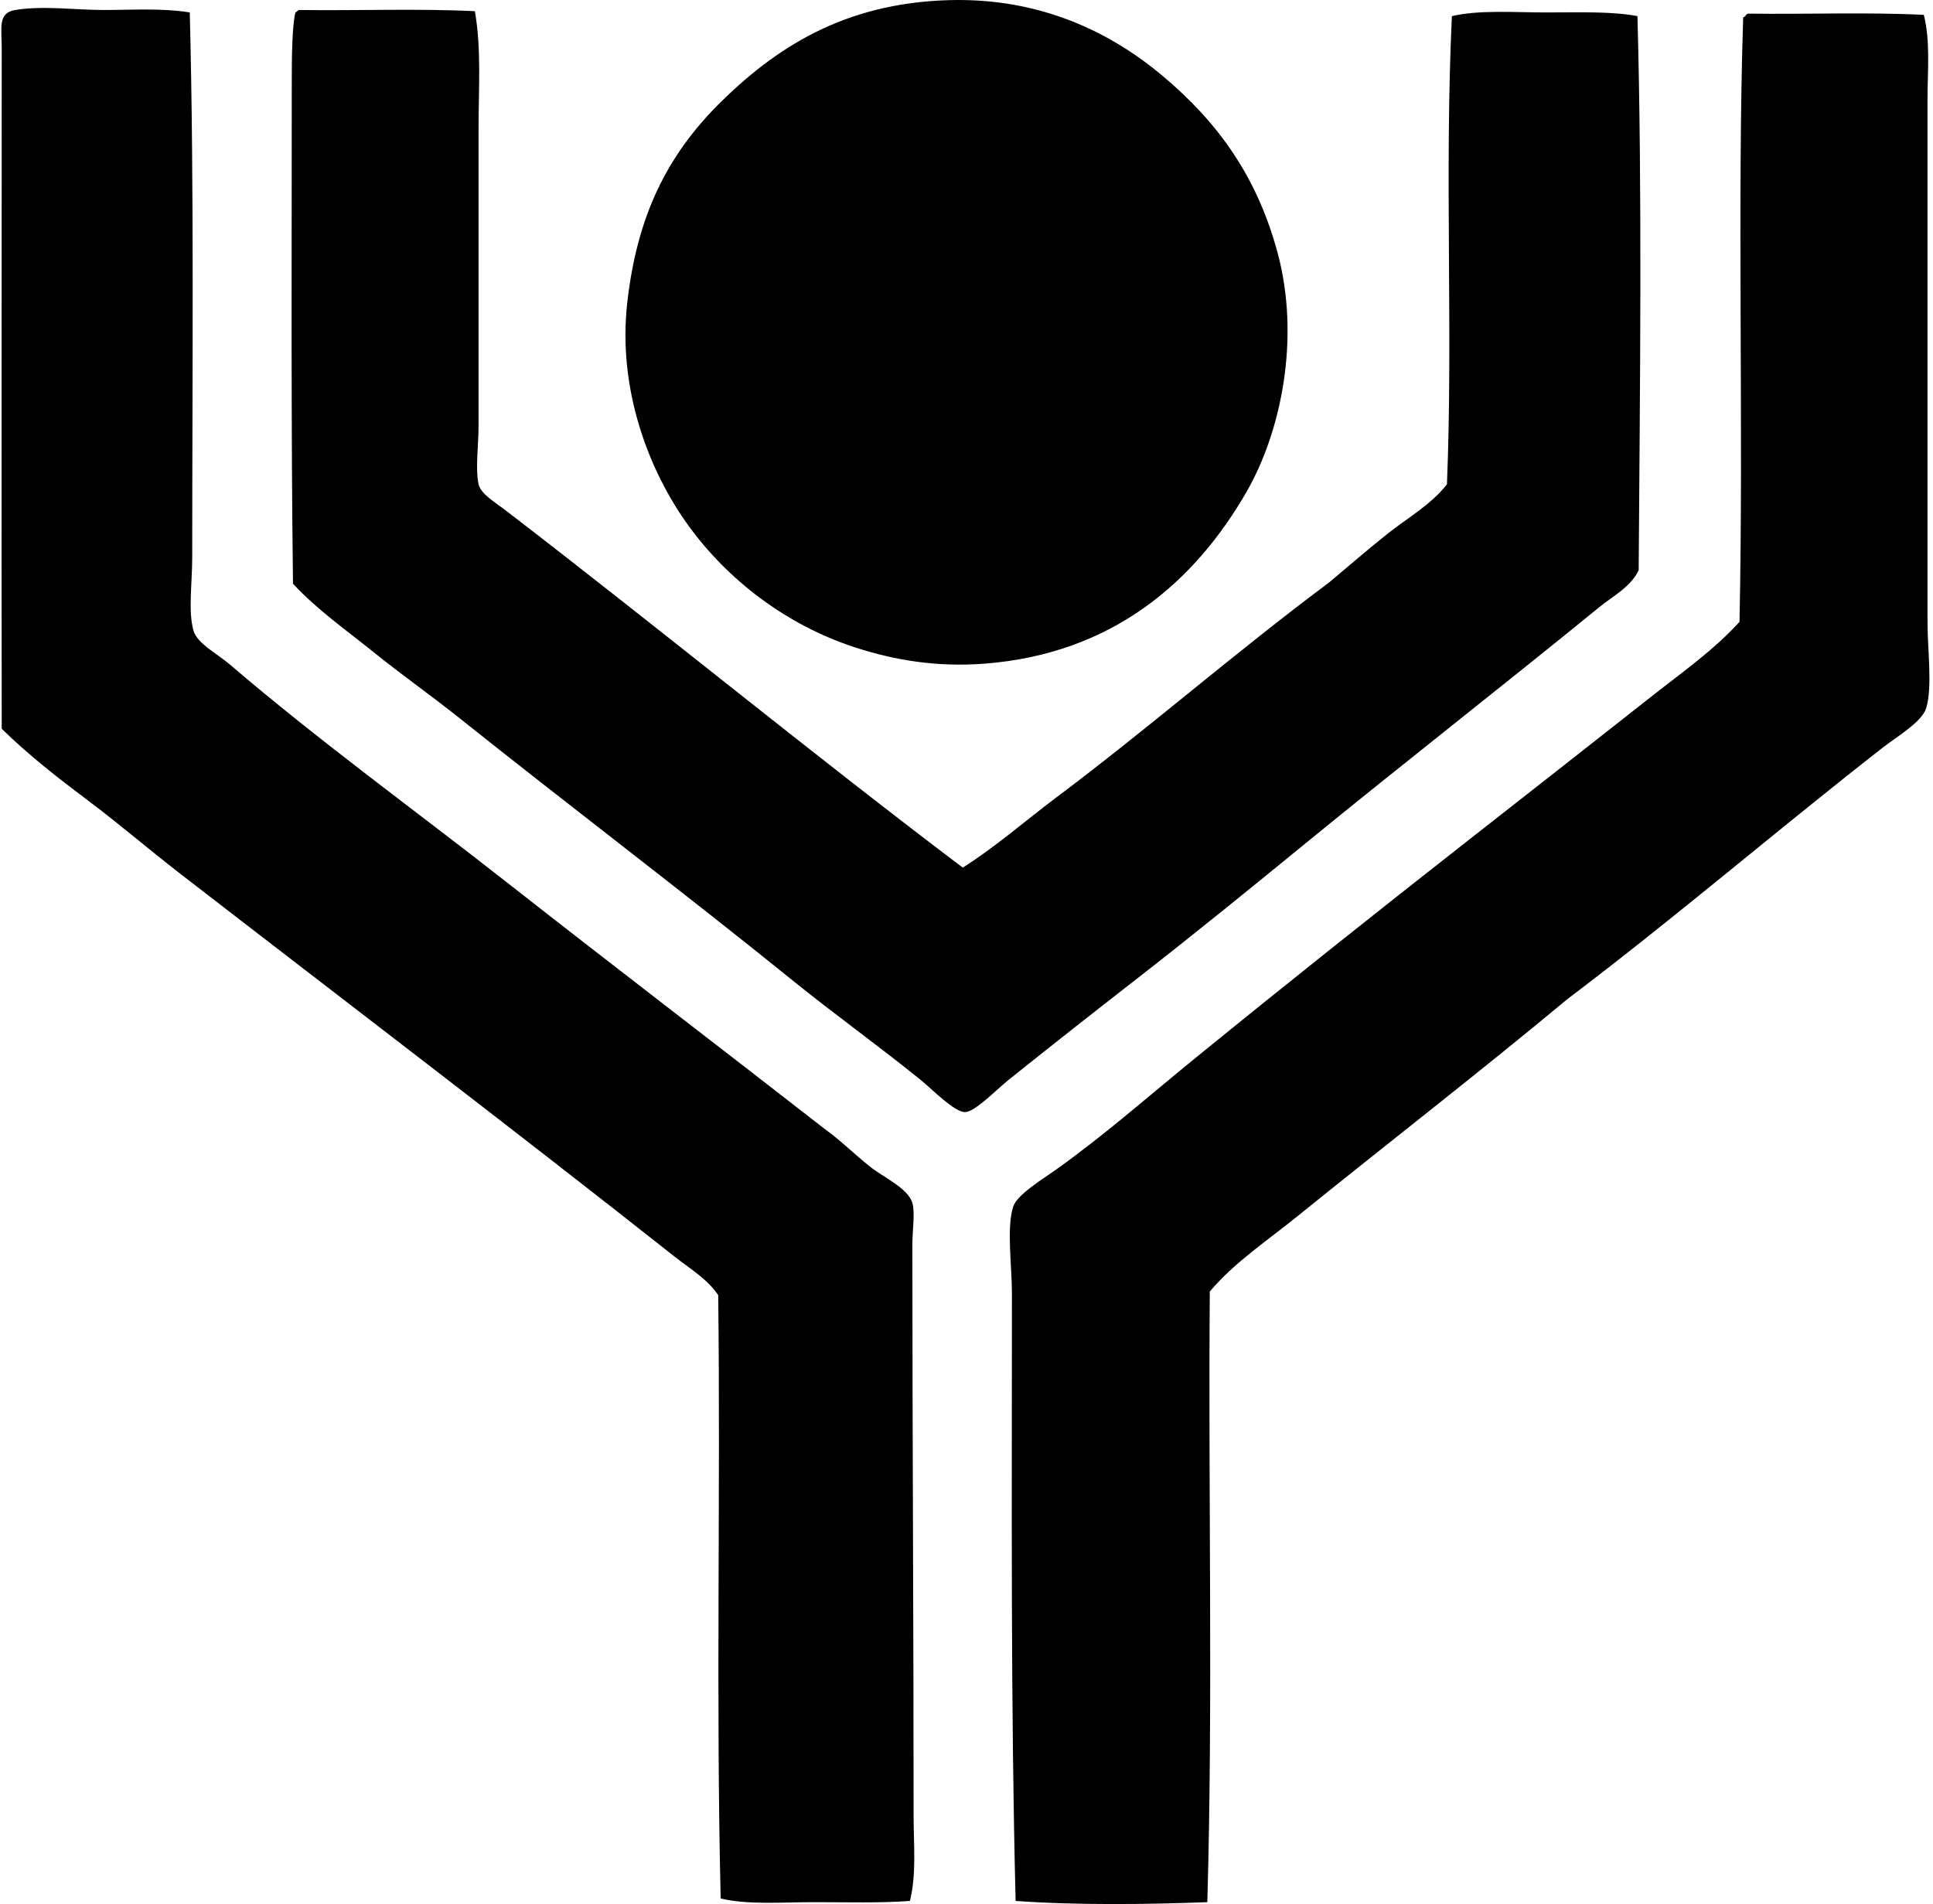
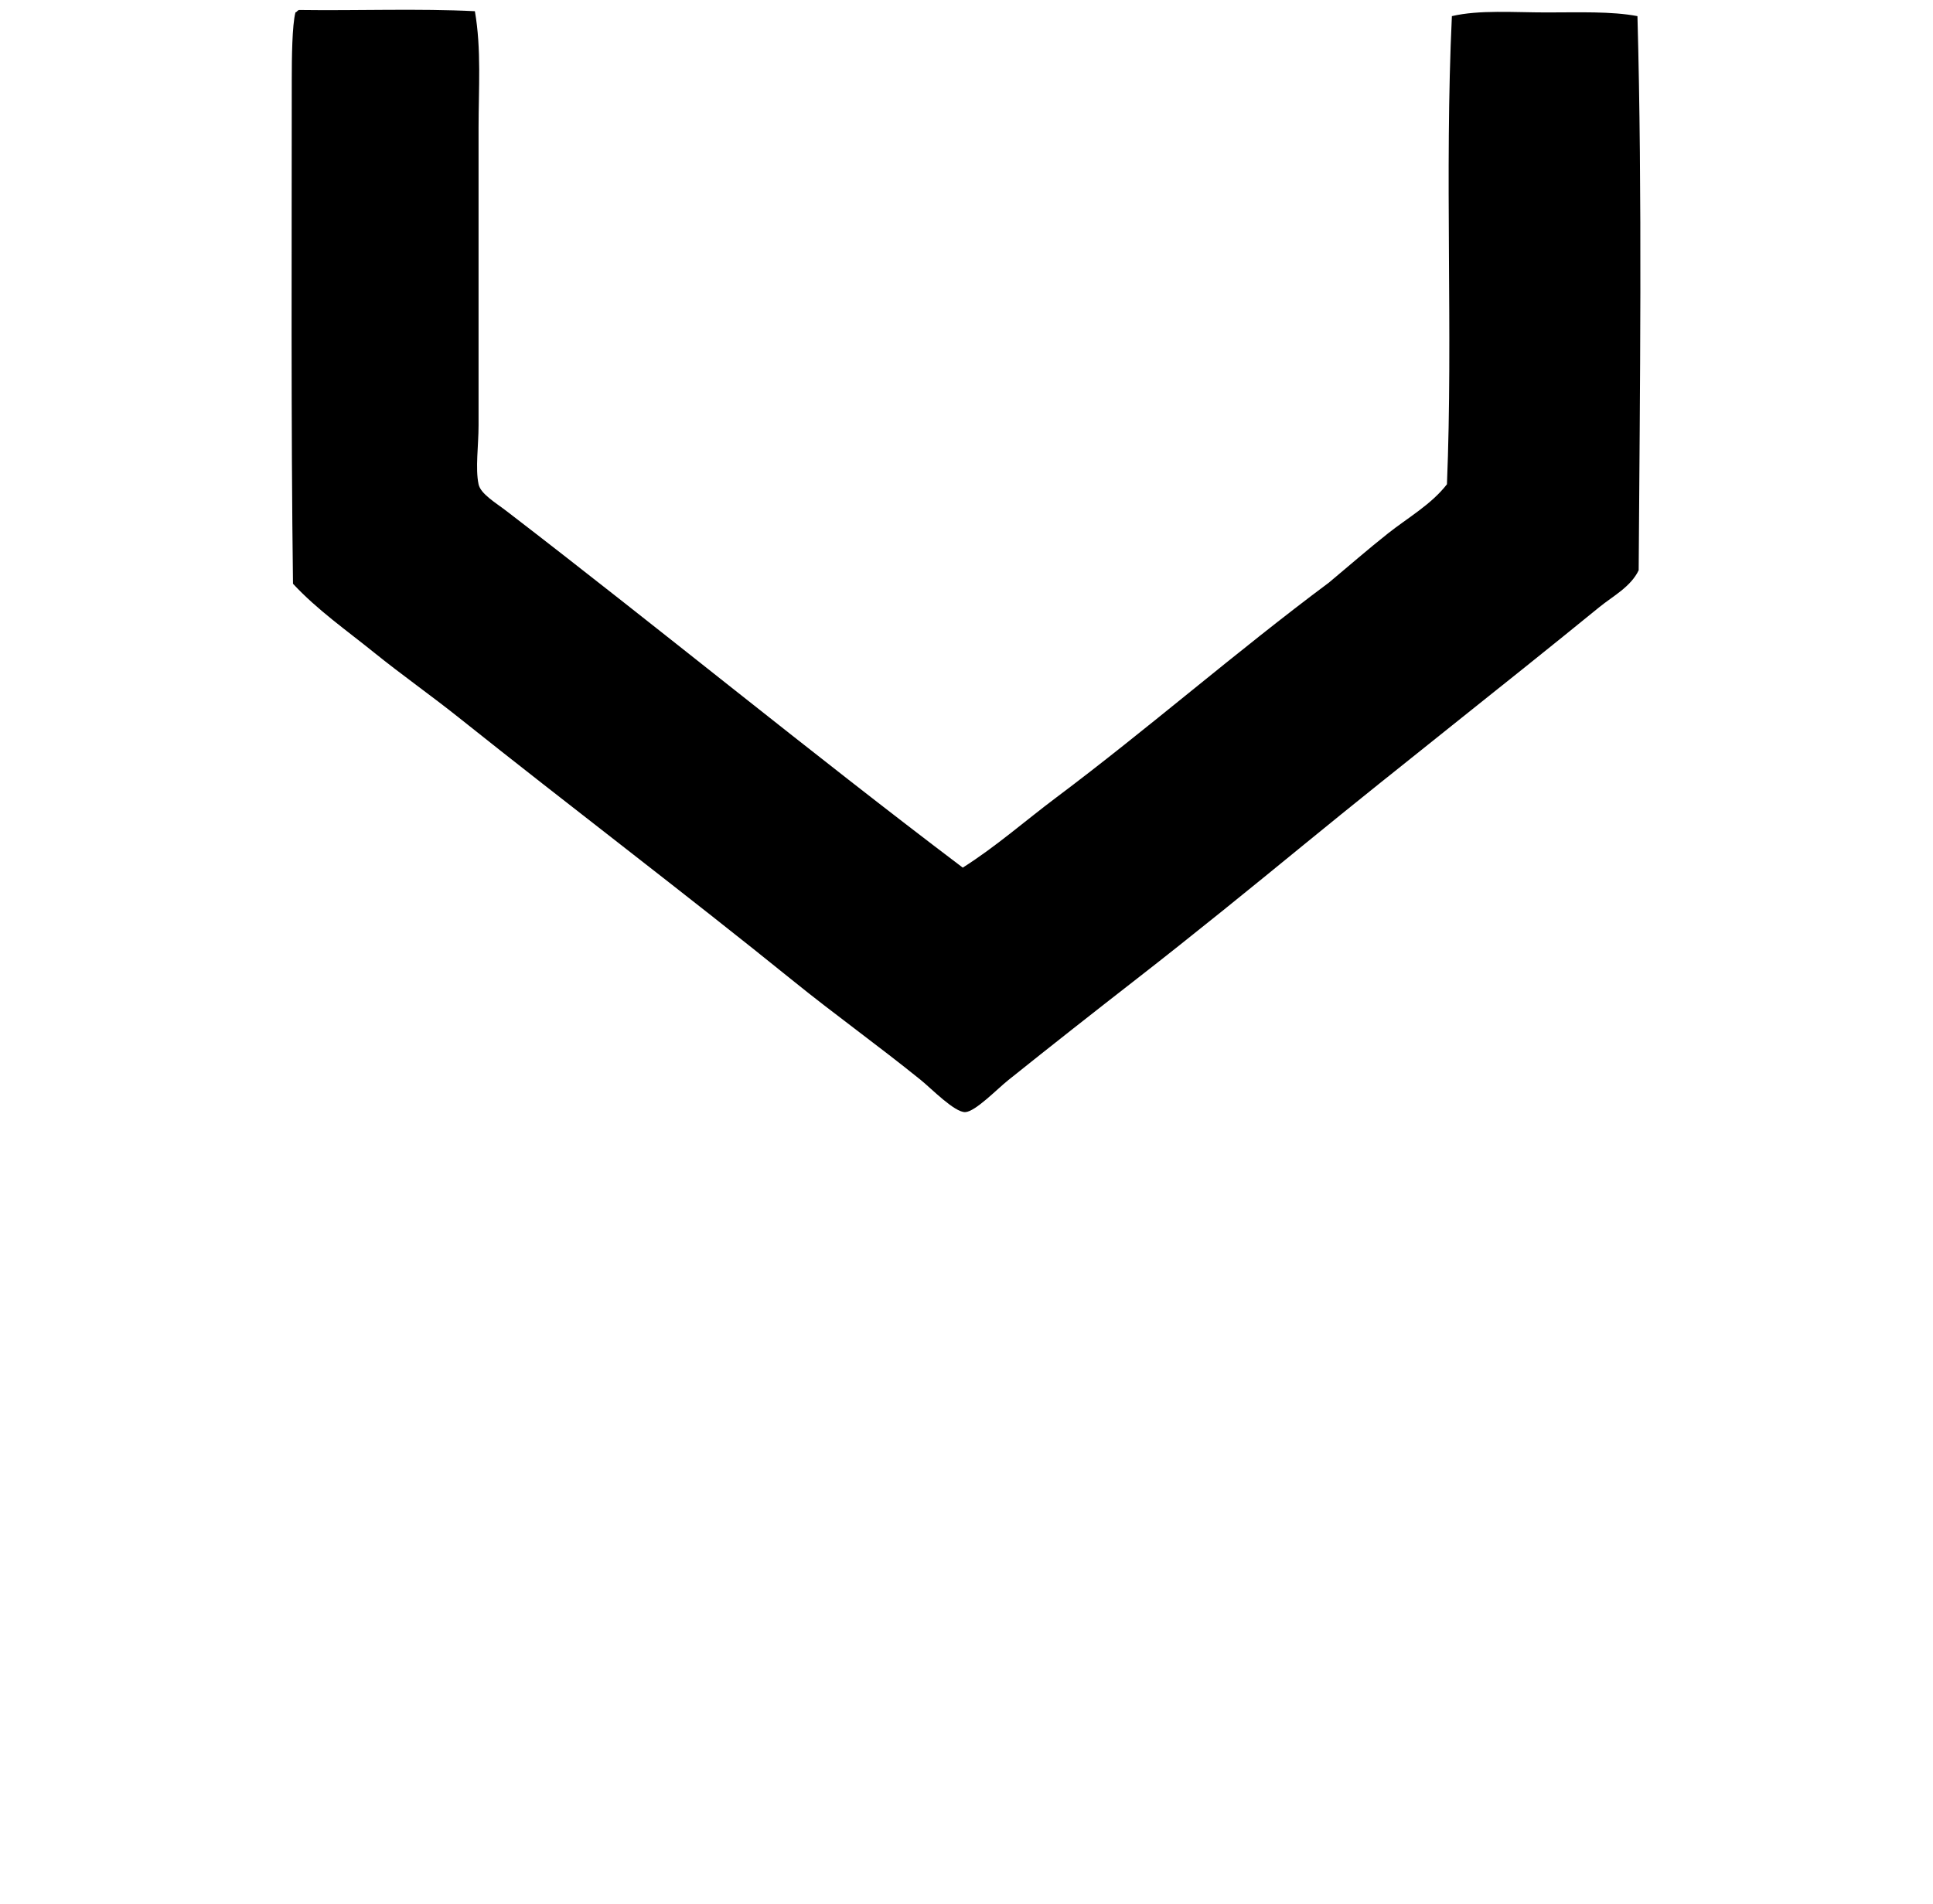
<svg xmlns="http://www.w3.org/2000/svg" width="203" height="200" fill="none" viewBox="0 0 203 200">
-   <path fill="#000" fill-rule="evenodd" d="M75.424 10.984C81.33 5.117 88.517.32 99.69.014c9.731-.269 17.108 3.495 22.457 8 5.741 4.837 9.826 10.459 12.002 18.457 2.446 8.994.407 18.844-3.227 25.17-5.437 9.458-14.064 17.02-27.489 18.067-4.975.387-9.427-.345-13.552-1.678-7.37-2.382-13.479-7.176-17.552-12.778-4.186-5.756-7.49-14.353-6.452-23.488 1.031-9.1 4.16-15.348 9.548-20.78ZM19.929 1.305c.472 18.269.258 38.458.258 57.175 0 2.828-.441 5.72.128 7.744.392 1.386 2.473 2.415 3.872 3.614 9.311 7.98 19.478 15.335 29.039 22.844 11.21 8.8 22.447 17.379 33.428 25.939 1.47 1.037 2.905 2.465 4.645 3.872 1.451 1.173 4.065 2.302 4.516 3.872.297 1.023 0 2.83 0 4.39 0 19.954.13 40.146.13 60.013 0 3.013.314 6.086-.388 8.906-3.119.234-6.622.129-10.066.129-3.428 0-6.96.301-9.808-.387-.505-21.169-.005-42.316-.258-63.369-1.118-1.686-2.977-2.784-4.516-4.001-17.111-13.523-34.774-26.958-52.143-40.396-3.17-2.454-6.207-5.067-9.421-7.485-3.176-2.387-6.34-4.841-9.164-7.615-.036-22.504 0-47.56 0-71.5 0-2.118-.433-3.698 1.42-4 2.952-.482 6.277 0 9.293 0 3.047-.002 6.08-.214 9.035.255Z" clip-rule="evenodd" />
  <path fill="#000" fill-rule="evenodd" d="M31.415 1.049c6.109.085 12.559-.17 18.456.128.694 3.957.387 8.136.387 12.26V44.67c0 2.124-.353 4.53 0 6.195.214 1.018 1.8 1.94 2.967 2.84 16.018 12.306 31.887 25.337 47.882 37.43 3.472-2.197 6.537-4.904 9.808-7.358 9.651-7.236 18.872-15.299 28.652-22.586 2.049-1.709 4.065-3.475 6.194-5.16 2.083-1.65 4.547-3.037 6.195-5.164.649-15.863-.268-32.526.518-49.173 2.882-.675 6.527-.387 9.937-.387 3.385 0 6.808-.134 9.551.387.512 18.774.26 39.097.128 58.206-.837 1.752-2.711 2.716-4.129 3.871-10.172 8.296-20.653 16.467-30.977 24.91-5.684 4.65-11.726 9.565-17.681 14.195-4.279 3.33-8.841 6.913-13.422 10.584-1.173.938-3.465 3.32-4.516 3.356-1.117.036-3.56-2.477-4.645-3.356-4.388-3.555-9.105-6.937-13.294-10.326-11.613-9.394-23.579-18.447-35.233-27.75-2.923-2.333-5.99-4.485-8.906-6.839-2.884-2.33-5.975-4.487-8.517-7.228-.219-16.69-.129-35.56-.129-52.916 0-2.273.034-5.75.387-7.099.17-.041.204-.222.387-.252Z" clip-rule="evenodd" />
-   <path fill="#000" fill-rule="evenodd" d="M183.581 1.432c6.112.083 12.559-.17 18.456.129.702 2.833.387 5.836.387 8.777 0 18.05-.002 36.522 0 54.981 0 3.01.529 6.77-.129 9.035-.428 1.477-3.134 3.052-4.516 4.13-11.368 8.877-21.681 17.768-33.17 26.458-9.301 7.741-18.926 15.183-28.394 22.844-3.13 2.534-6.561 4.797-9.164 7.872-.173 21.21.343 43.167-.261 64.145-6.264.237-13.752.332-20.132-.129-.526-21.109-.387-41.793-.387-63.755 0-3.029-.582-6.904.129-9.164.408-1.289 3.161-2.936 4.648-4.001 5.014-3.591 9.698-7.718 14.325-11.487 9.78-7.965 18.987-15.29 28.783-22.972 6.377-5.001 12.793-10.02 19.23-15.1 3.188-2.52 6.594-4.896 9.293-7.876.44-20.916-.258-43.538.386-63.498.263-.041.253-.35.516-.389Z" clip-rule="evenodd" />
+   <path fill="#000" fill-rule="evenodd" d="M183.581 1.432Z" clip-rule="evenodd" />
</svg>